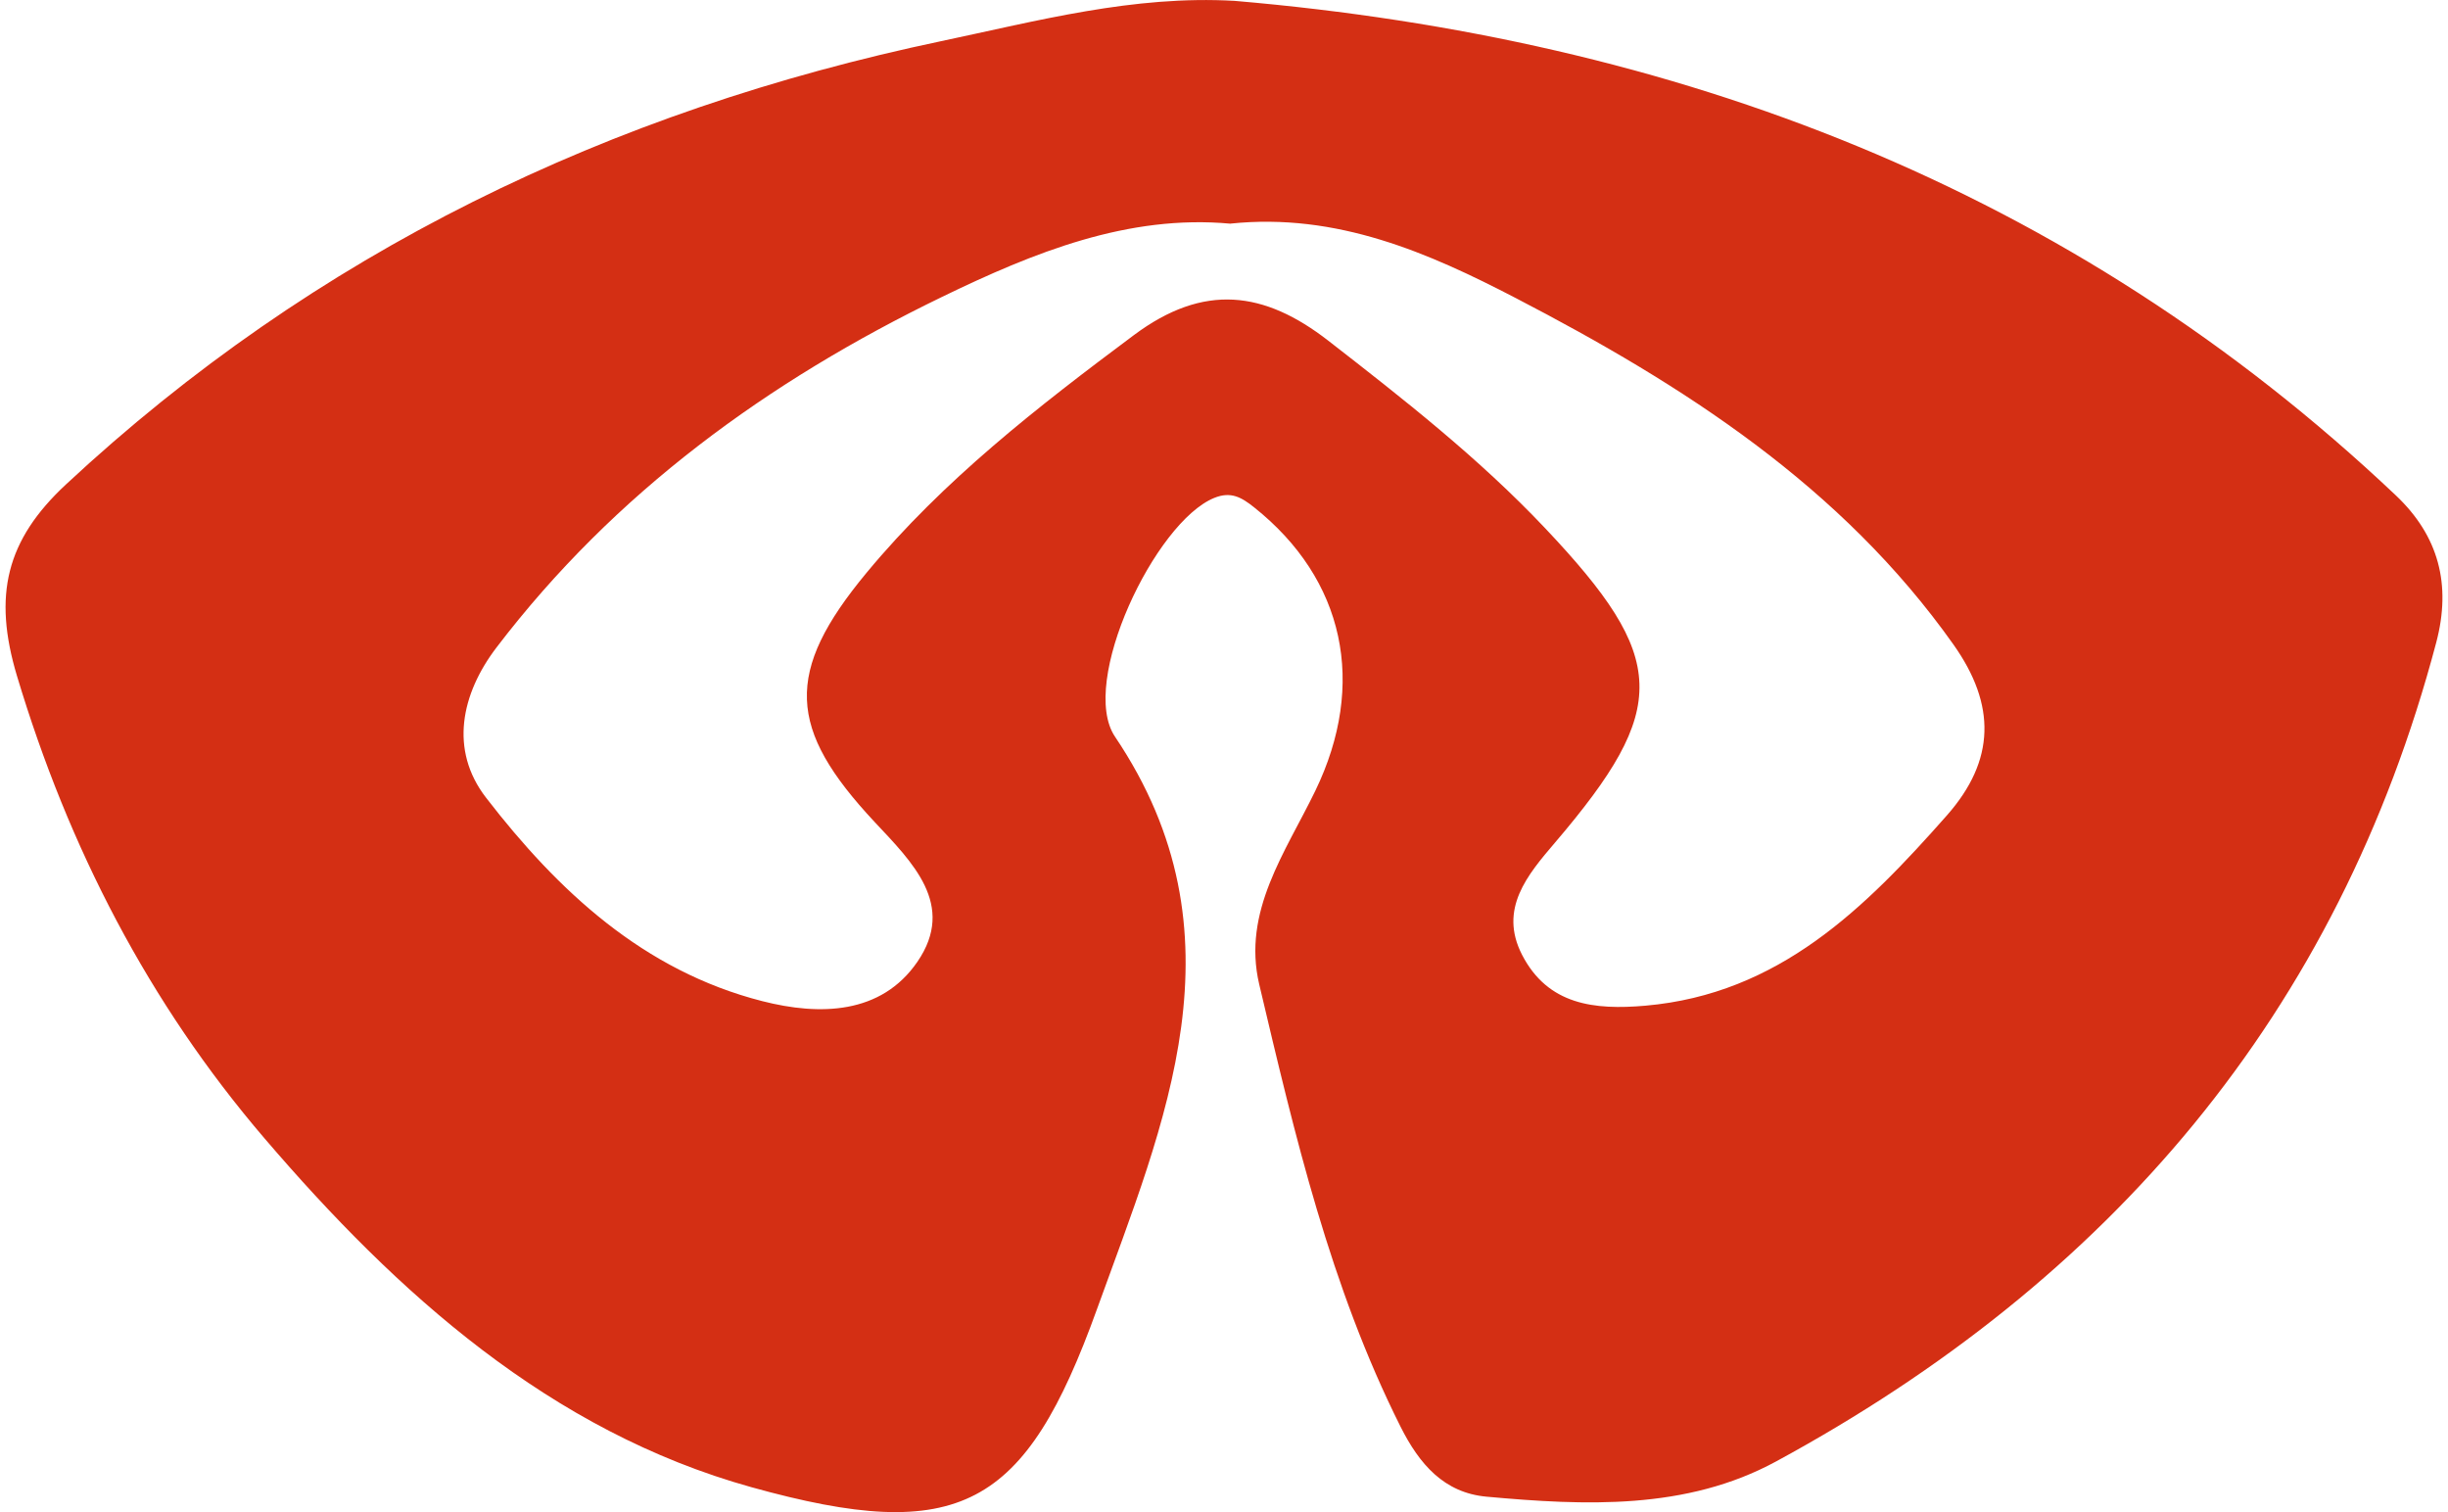
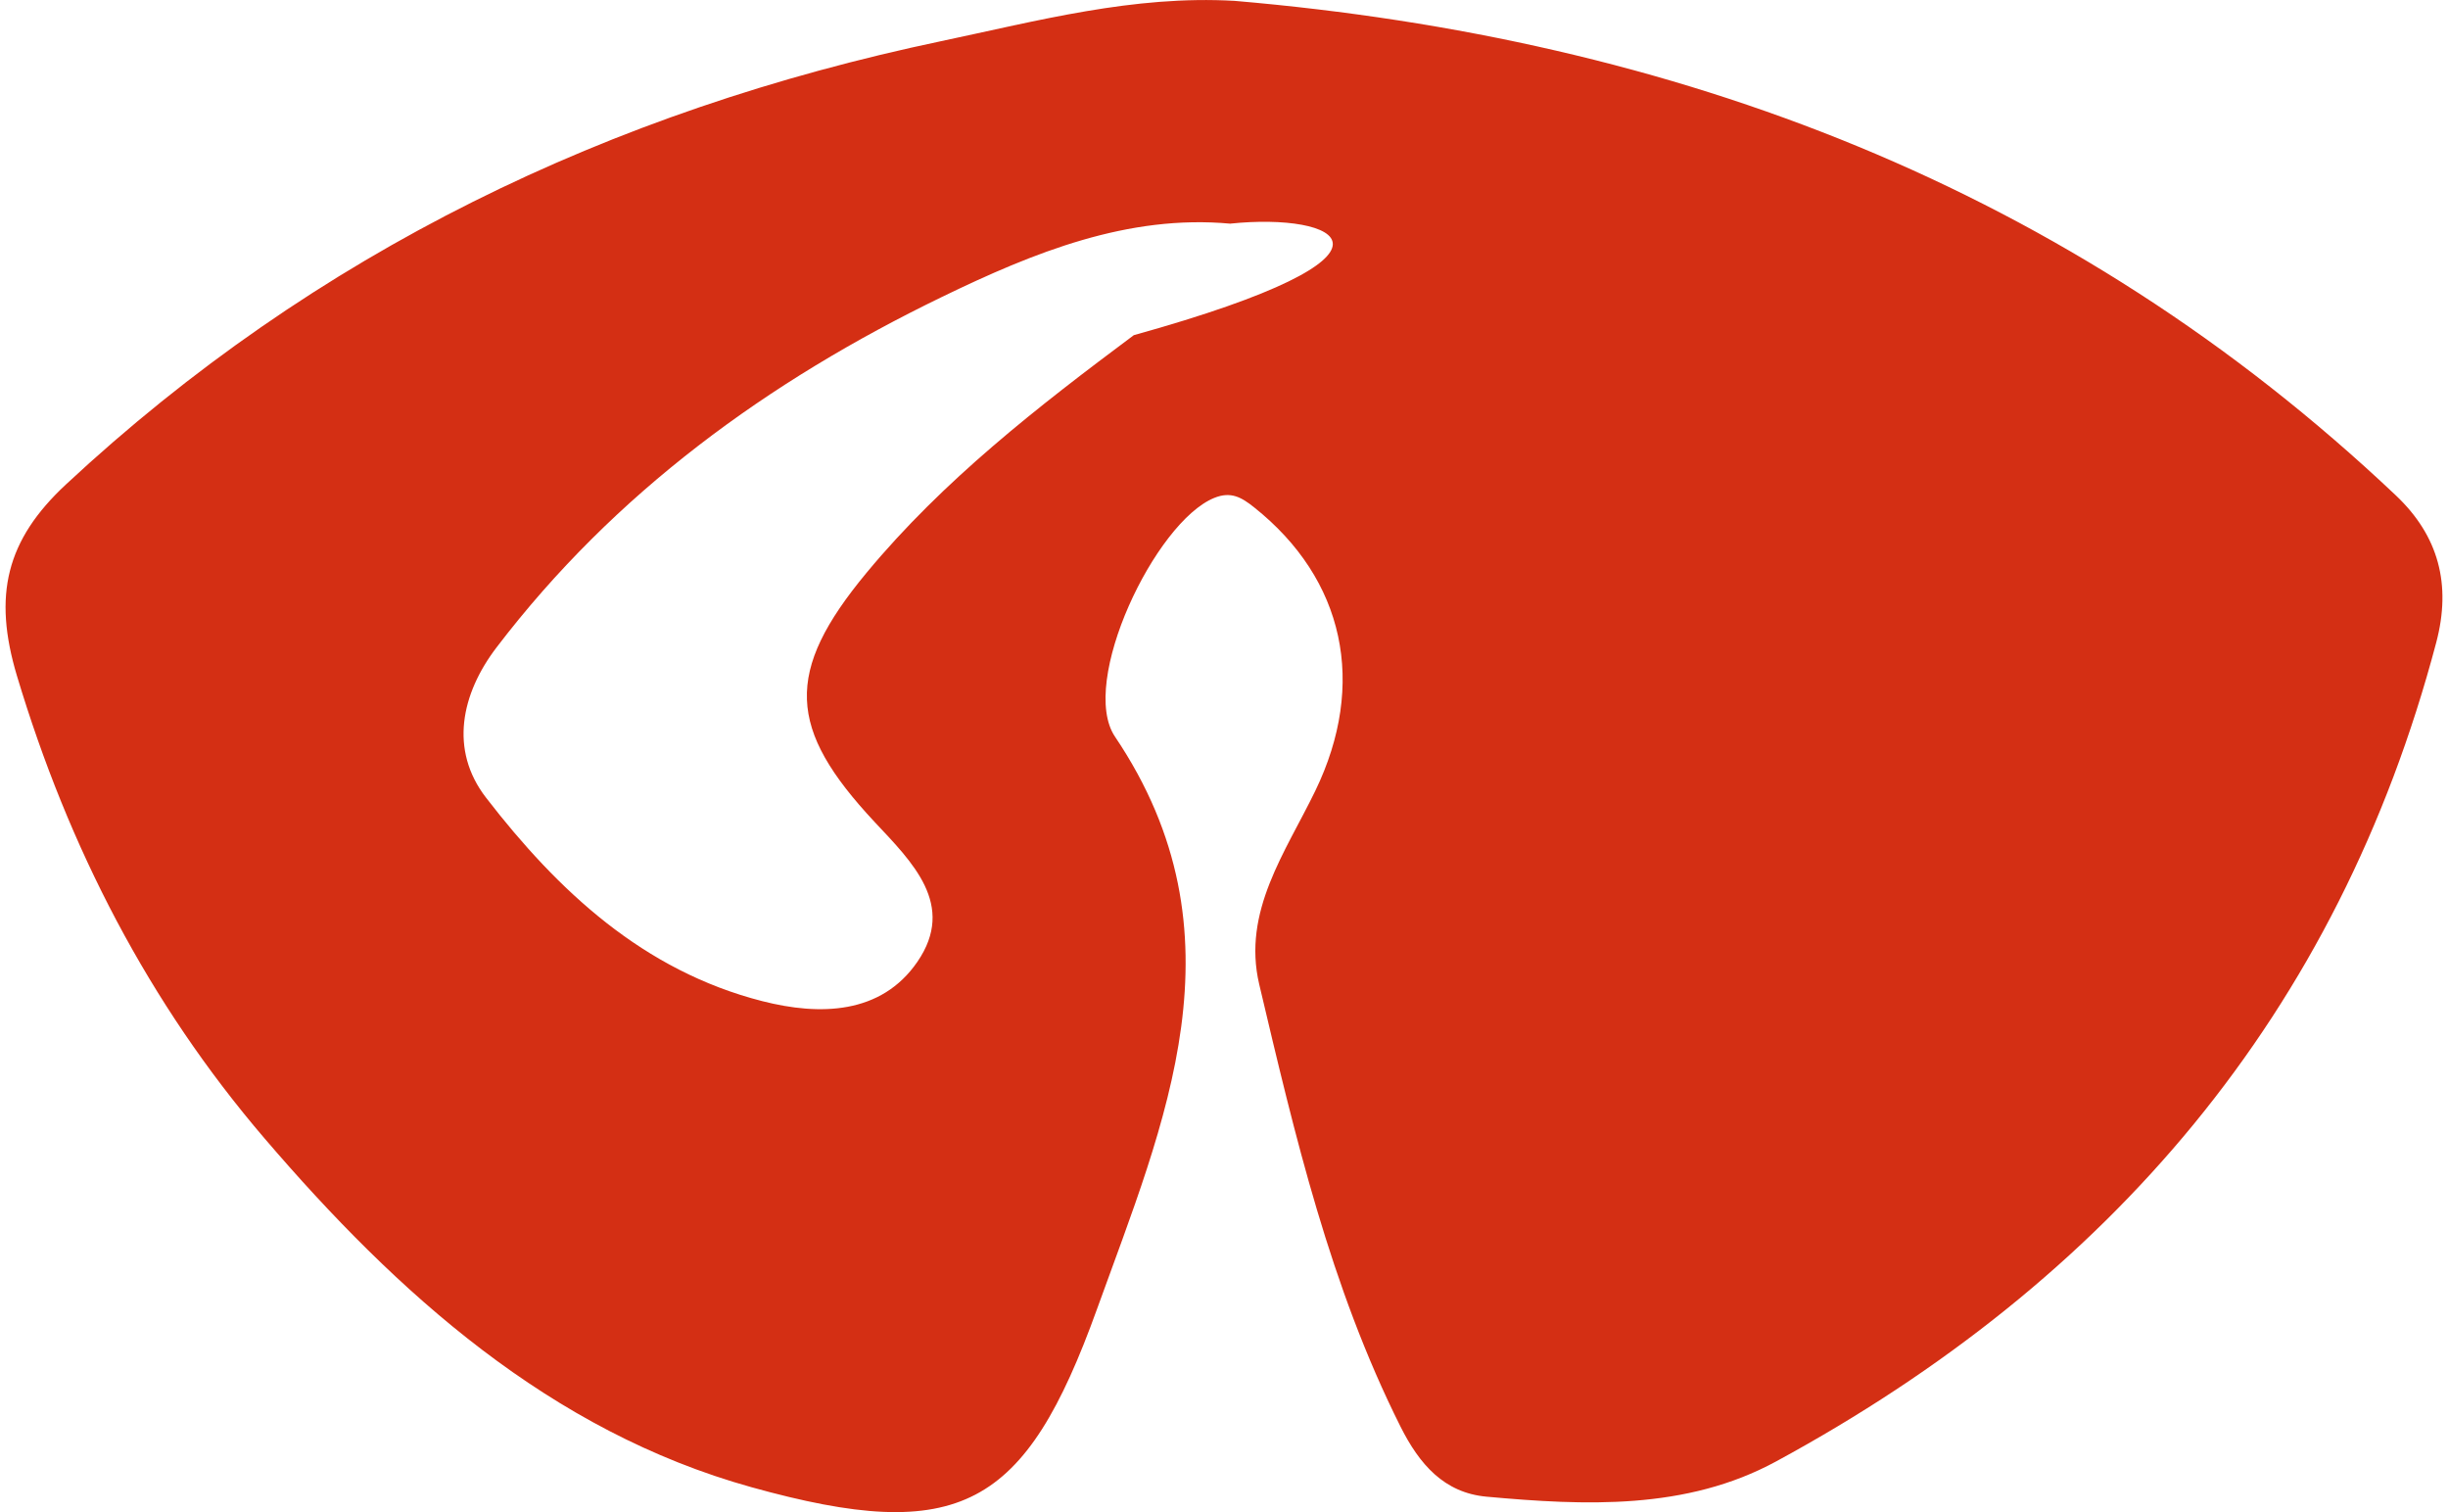
<svg xmlns="http://www.w3.org/2000/svg" viewBox="0 0 2802.94 1739.13" width="170" height="105">
  <title>Element 1</title>
-   <path d="M1413.76,1c506.86,43.4,960.41,213.85,1335.66,568.84,49.21,46.57,64,102.59,46.38,169.15-112.93,427.23-376.07,734-759.43,941.93-103.17,56-219.33,50.81-332.95,40.46-48.8-4.44-77.22-37.35-98.84-80.42C1523.67,1479.73,1483,1305.78,1442,1132.19c-19.84-84,30.4-152.23,64.5-222.66,59.5-122.91,33.75-243.21-70.49-326.11-14.55-11.57-26.69-18.51-45.76-10.76-68,27.62-156.12,212.3-114.15,274.62,153.16,227.44,56.72,443.52-20.73,658.41-82.51,228.93-157.66,271.52-397.39,204.8-231.56-64.46-407.41-222.84-560.3-401.43C164.91,1154,72.45,975.15,13.1,777.33-14.73,684.54.77,621.16,69.36,557.27,356.23,290.08,695.23,127.43,1076.21,47.32,1187,24,1297.15-5.7,1413.76,1Zm-5,256.25c-117.64-10.82-226,33-331.78,84.3-200.05,96.94-376.45,225-512.33,403.2-40.52,53.16-54.44,117.72-12,172.67,82.78,107.21,181,199.1,317.65,234,66.09,16.9,136.82,15.5,178.51-45.24,44.91-65.43-6-114.65-49.21-160.82C899.2,838,895.46,773.12,990.42,658.65,1078.67,552.26,1187.14,468,1297.71,385.5c80.67-60.23,150.15-50.81,223.82,6.42,86.82,67.45,173.18,135.09,249.06,215.32,141.92,150.06,144.06,206.67,11.62,361.86-31.69,37.14-65,76.29-37.94,129,29.74,57.79,83.23,63.71,141.87,58.57,153.65-13.46,252.55-112.08,346.81-218.86,56-63.45,56.53-127.28,7.69-196.32-129-182.34-310.93-298.67-503.5-398.64C1637.28,291,1531.56,244.34,1408.74,257.2Z" style="fill:#d42f14" />
+   <path d="M1413.76,1c506.86,43.4,960.41,213.85,1335.66,568.84,49.21,46.57,64,102.59,46.38,169.15-112.93,427.23-376.07,734-759.43,941.93-103.17,56-219.33,50.81-332.95,40.46-48.8-4.44-77.22-37.35-98.84-80.42C1523.67,1479.73,1483,1305.78,1442,1132.19c-19.84-84,30.4-152.23,64.5-222.66,59.5-122.91,33.75-243.21-70.49-326.11-14.55-11.57-26.69-18.51-45.76-10.76-68,27.62-156.12,212.3-114.15,274.62,153.16,227.44,56.72,443.52-20.73,658.41-82.51,228.93-157.66,271.52-397.39,204.8-231.56-64.46-407.41-222.84-560.3-401.43C164.91,1154,72.45,975.15,13.1,777.33-14.73,684.54.77,621.16,69.36,557.27,356.23,290.08,695.23,127.43,1076.21,47.32,1187,24,1297.15-5.7,1413.76,1Zm-5,256.25c-117.64-10.82-226,33-331.78,84.3-200.05,96.94-376.45,225-512.33,403.2-40.52,53.16-54.44,117.72-12,172.67,82.78,107.21,181,199.1,317.65,234,66.09,16.9,136.82,15.5,178.51-45.24,44.91-65.43-6-114.65-49.21-160.82C899.2,838,895.46,773.12,990.42,658.65,1078.67,552.26,1187.14,468,1297.71,385.5C1637.28,291,1531.56,244.34,1408.74,257.2Z" style="fill:#d42f14" />
</svg>